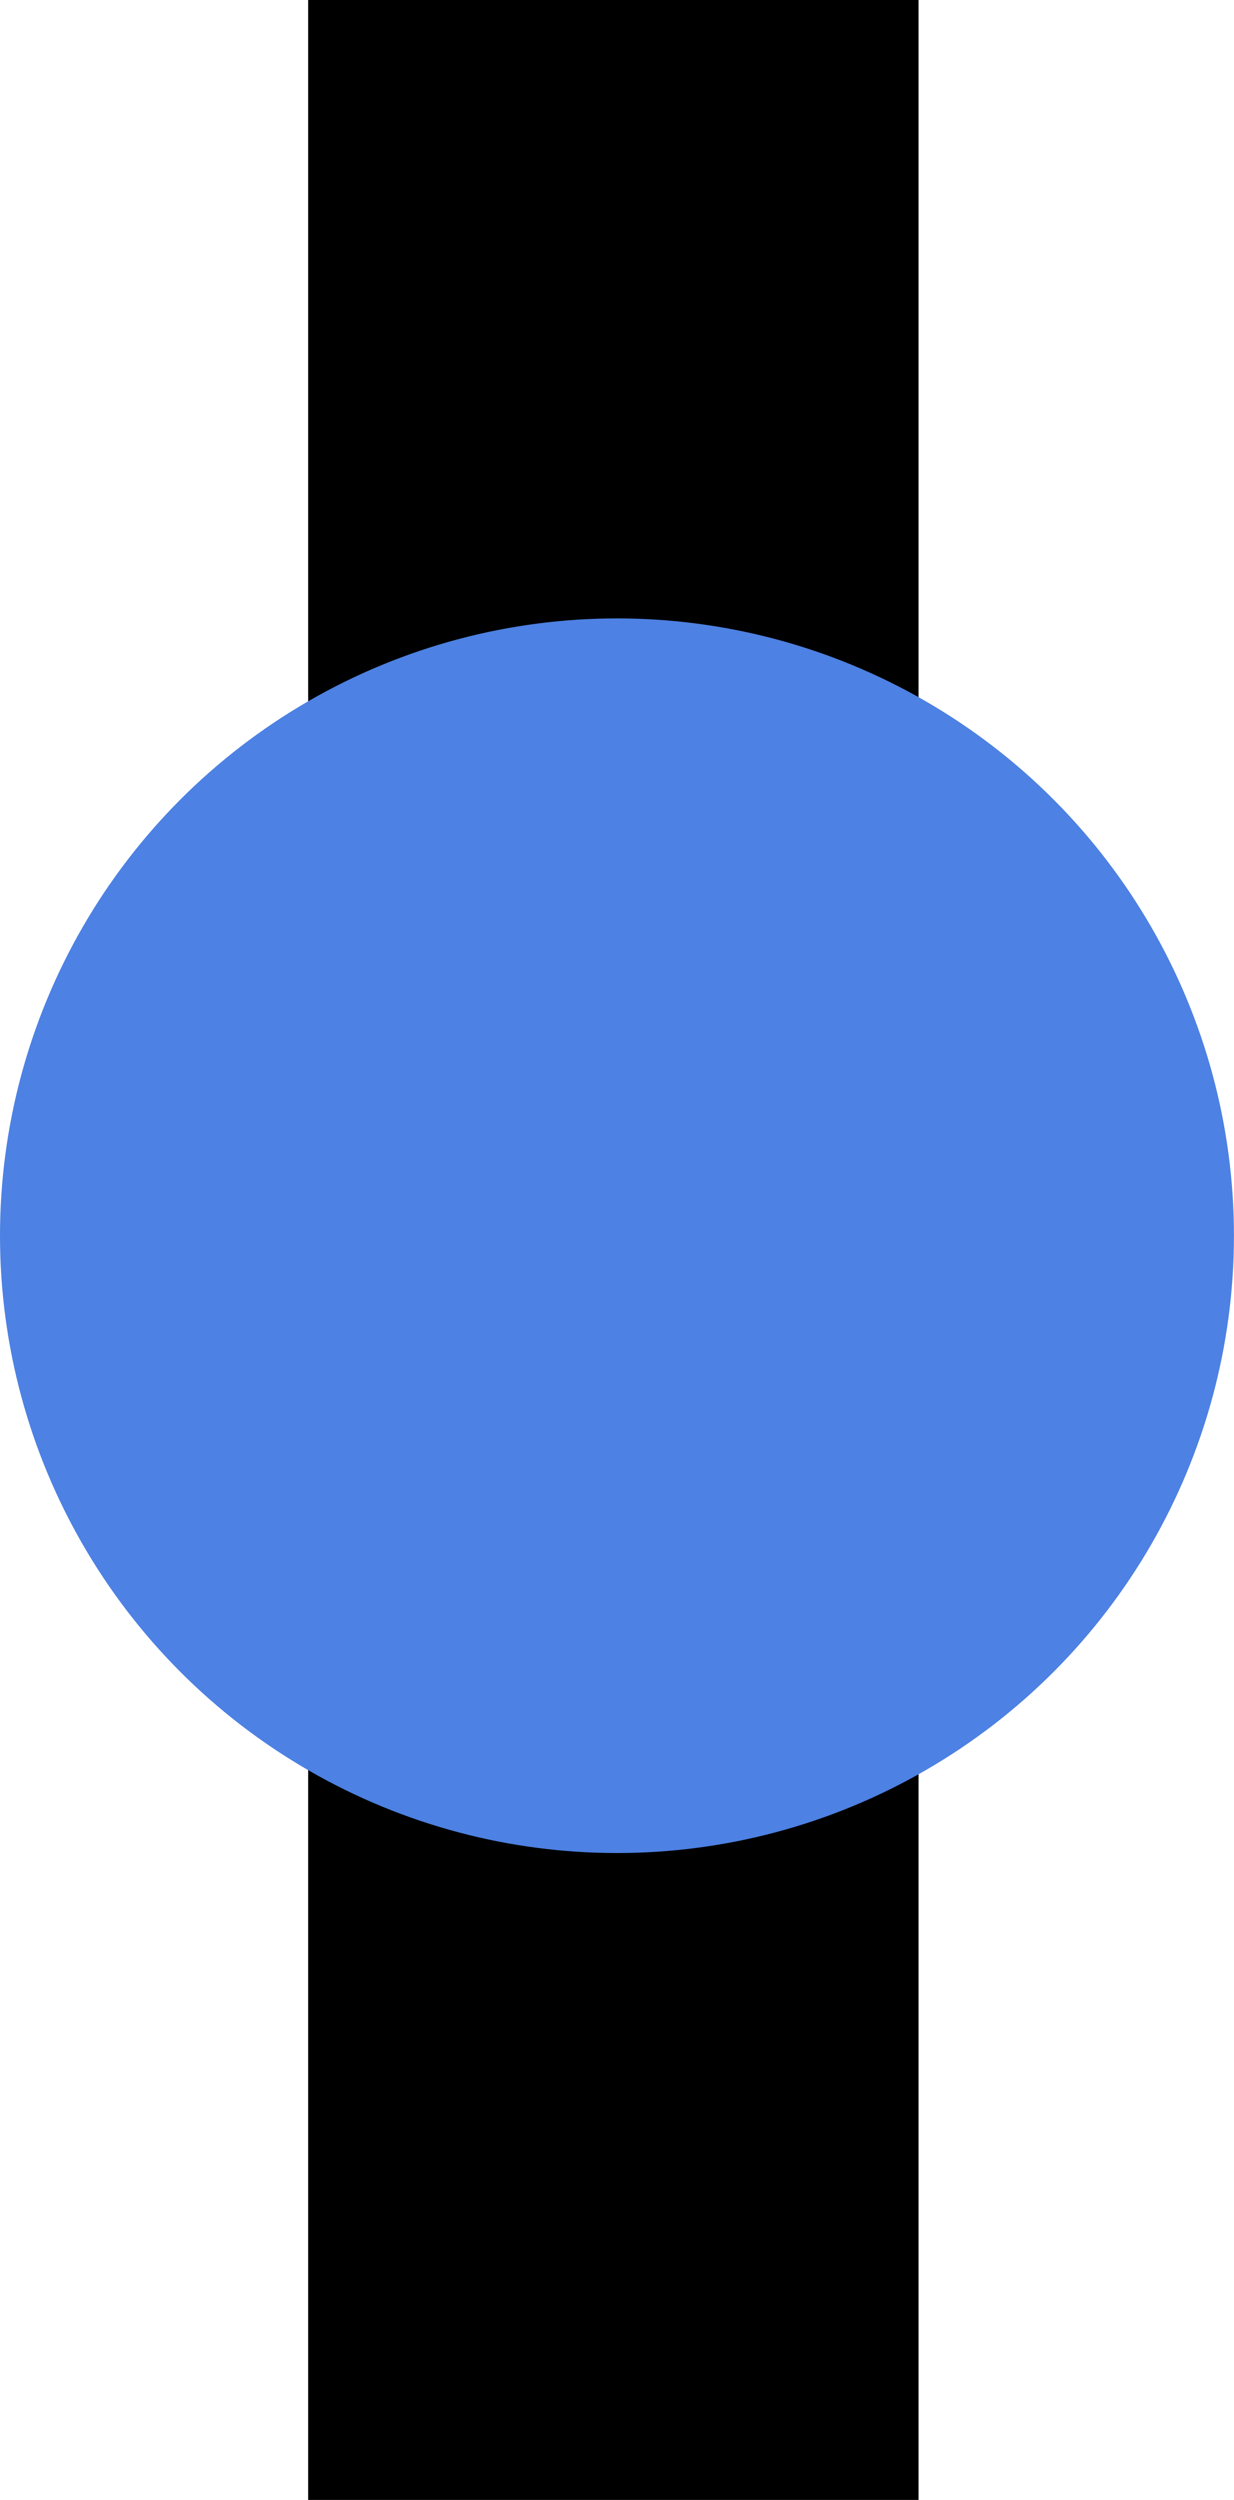
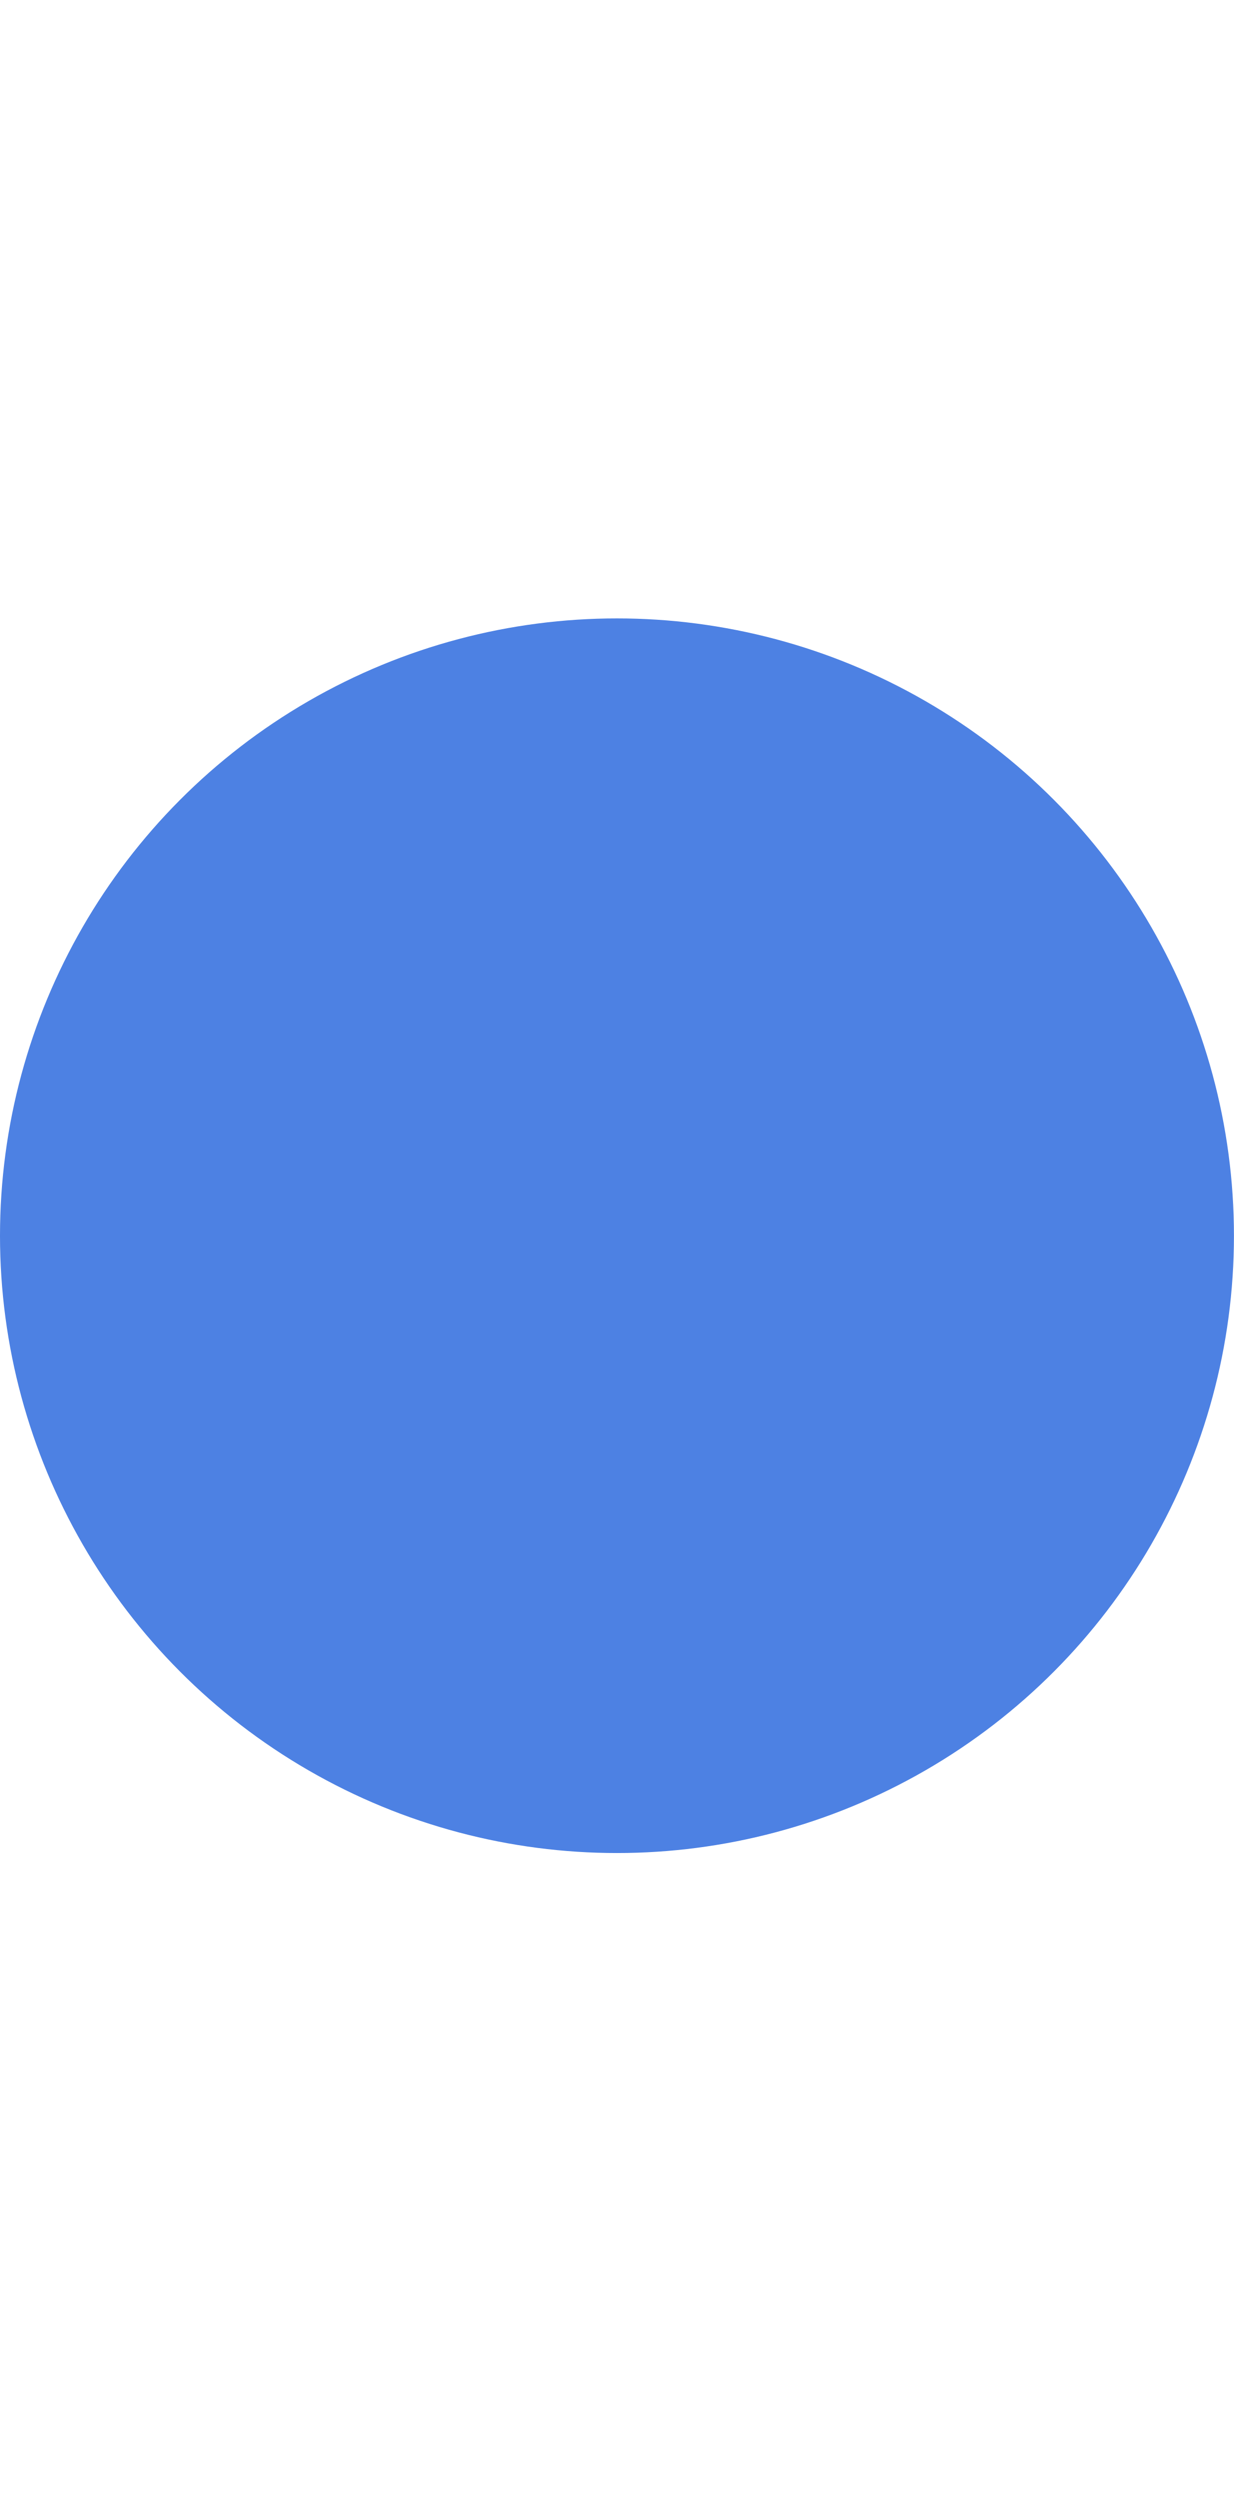
<svg xmlns="http://www.w3.org/2000/svg" width="23.959" height="48.511" viewBox="0 0 23.959 48.511">
  <g id="fitness" transform="translate(-331 -128)">
    <g id="Group_6402" data-name="Group 6402" transform="translate(-4.905 -7.45)">
-       <rect id="Rectangle_5876" data-name="Rectangle 5876" width="48.511" height="11.851" transform="translate(341.888 183.961) rotate(-90)" />
-     </g>
+       </g>
    <ellipse id="Ellipse_1112" data-name="Ellipse 1112" cx="11.979" cy="11.979" rx="11.979" ry="11.979" transform="translate(331 140)" fill="#4d81e3" />
  </g>
</svg>